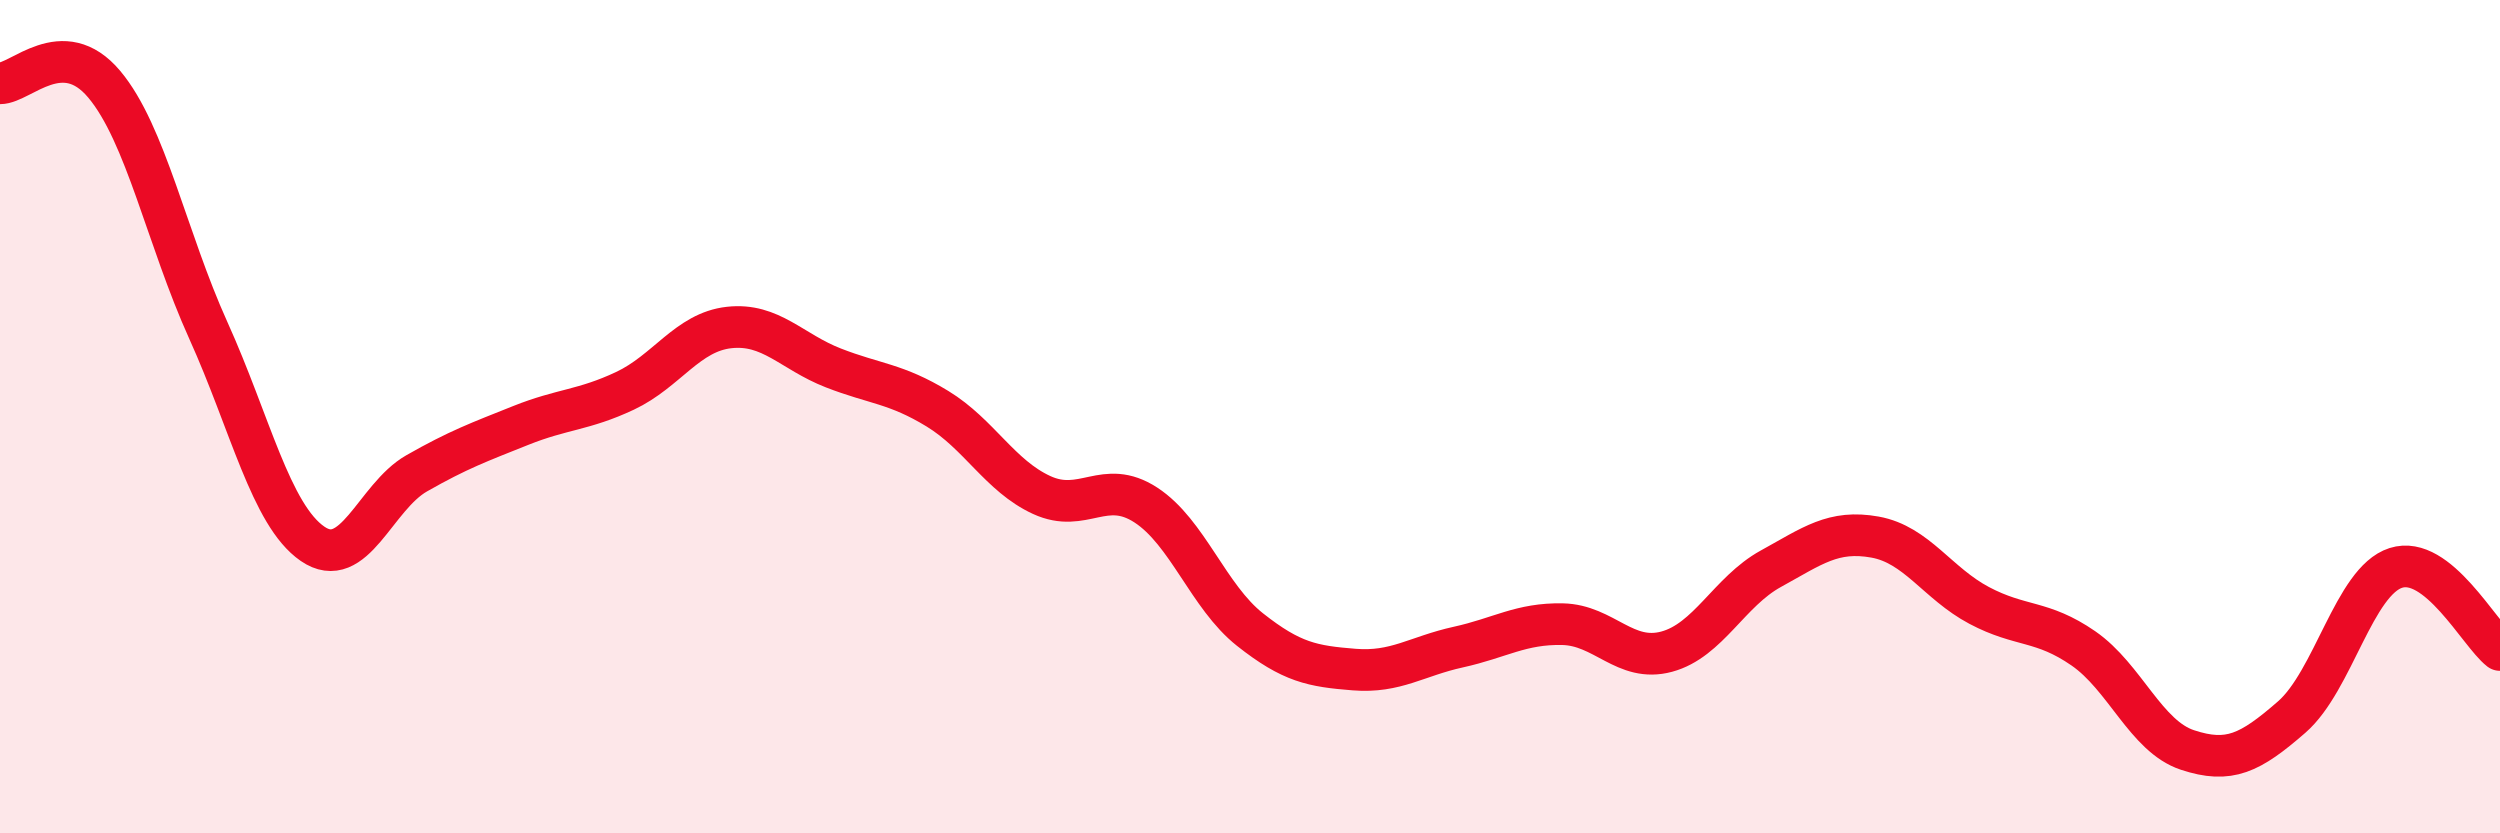
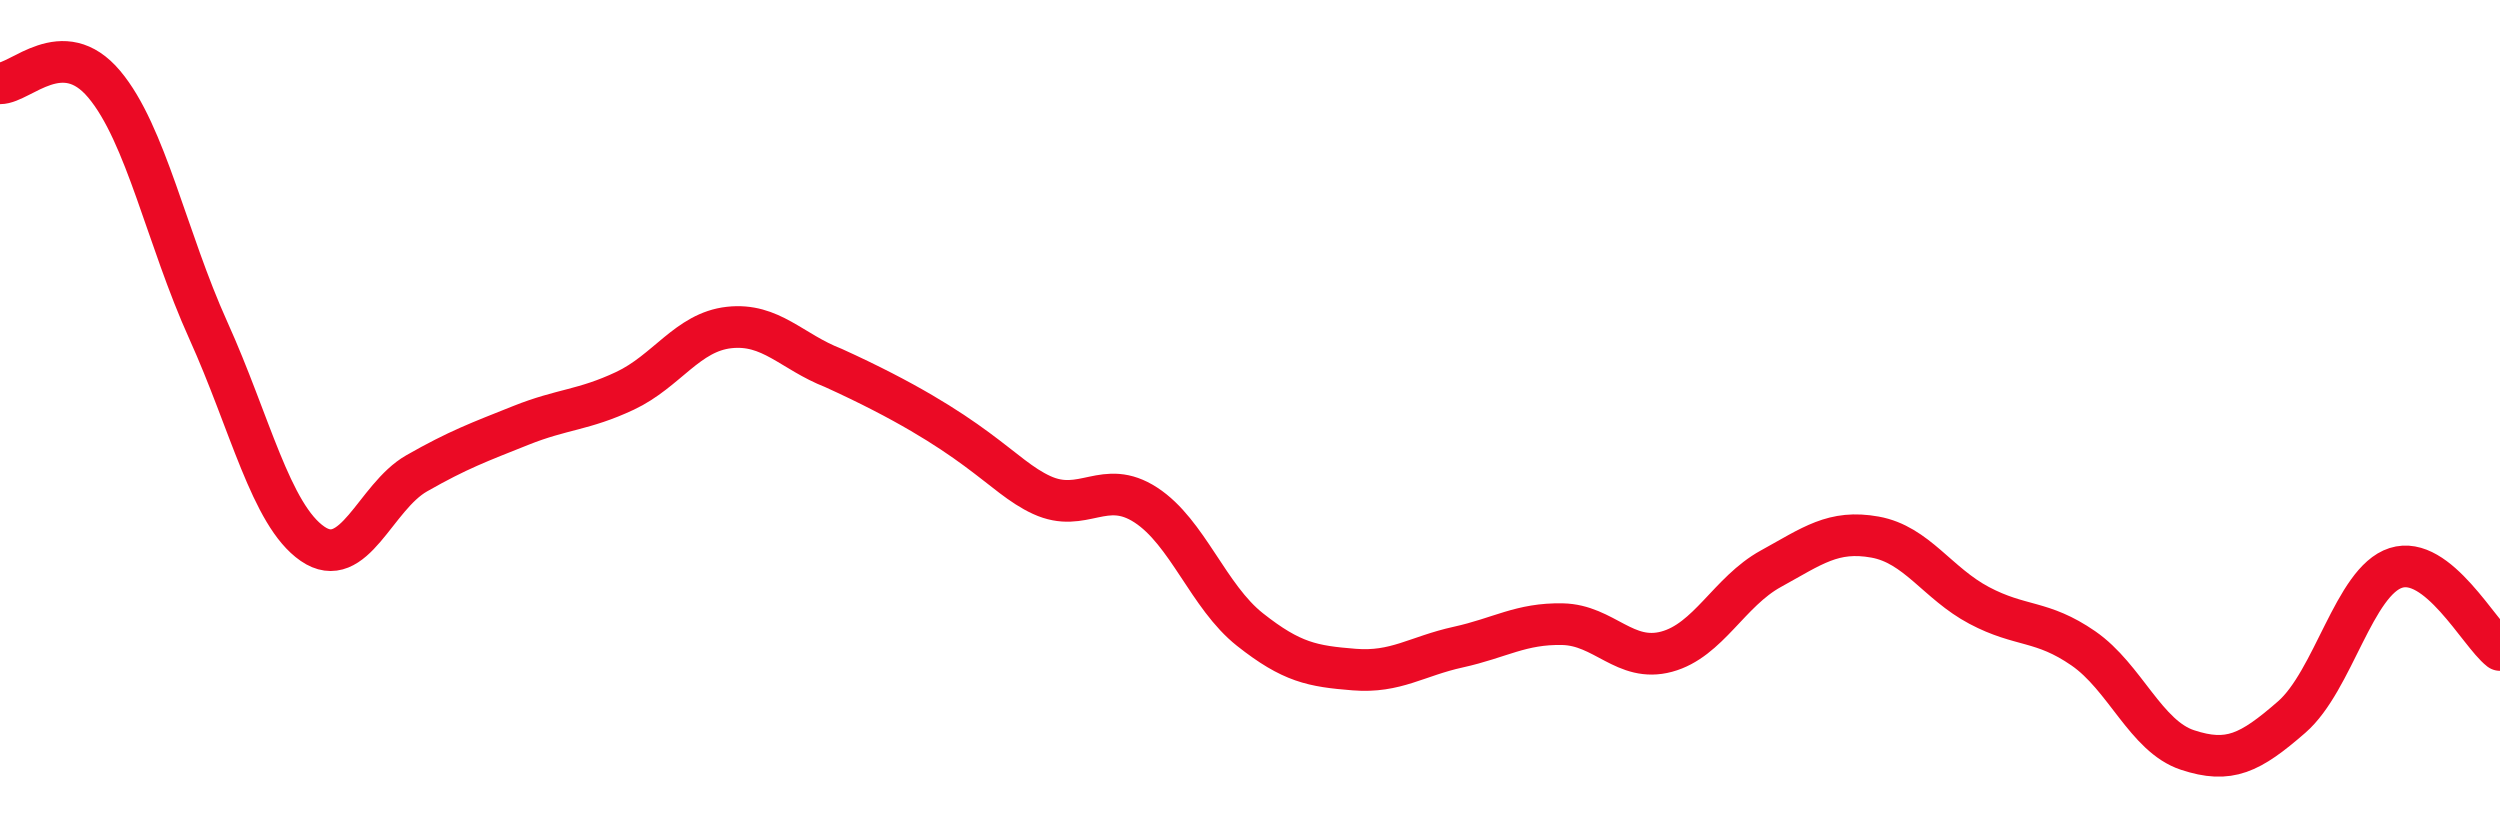
<svg xmlns="http://www.w3.org/2000/svg" width="60" height="20" viewBox="0 0 60 20">
-   <path d="M 0,2 C 0.5,2 1.5,0.83 2.5,2.02 C 3.5,3.21 4,5.72 5,7.93 C 6,10.14 6.5,12.36 7.5,13.05 C 8.5,13.74 9,11.93 10,11.36 C 11,10.79 11.5,10.61 12.5,10.21 C 13.5,9.81 14,9.85 15,9.38 C 16,8.91 16.5,7.97 17.5,7.86 C 18.5,7.75 19,8.44 20,8.83 C 21,9.22 21.5,9.2 22.5,9.81 C 23.5,10.42 24,11.42 25,11.88 C 26,12.34 26.5,11.47 27.5,12.12 C 28.5,12.77 29,14.32 30,15.11 C 31,15.9 31.5,15.99 32.5,16.07 C 33.5,16.15 34,15.75 35,15.53 C 36,15.31 36.5,14.96 37.5,14.98 C 38.5,15 39,15.91 40,15.64 C 41,15.37 41.5,14.2 42.5,13.65 C 43.5,13.1 44,12.71 45,12.89 C 46,13.07 46.5,14 47.5,14.53 C 48.5,15.06 49,14.87 50,15.56 C 51,16.25 51.5,17.67 52.5,18 C 53.5,18.33 54,18.08 55,17.21 C 56,16.34 56.5,13.95 57.5,13.63 C 58.5,13.31 59.5,15.21 60,15.6L60 20L0 20Z" fill="#EB0A25" opacity="0.1" stroke-linecap="round" stroke-linejoin="round" />
-   <path d="M 0,2 C 0.5,2 1.5,0.83 2.5,2.02 C 3.5,3.21 4,5.72 5,7.93 C 6,10.14 6.5,12.36 7.5,13.05 C 8.5,13.74 9,11.93 10,11.36 C 11,10.79 11.5,10.61 12.5,10.21 C 13.5,9.81 14,9.85 15,9.38 C 16,8.91 16.5,7.97 17.5,7.86 C 18.5,7.75 19,8.44 20,8.83 C 21,9.22 21.5,9.2 22.5,9.81 C 23.5,10.42 24,11.42 25,11.88 C 26,12.34 26.5,11.47 27.5,12.12 C 28.5,12.77 29,14.32 30,15.11 C 31,15.9 31.5,15.99 32.5,16.07 C 33.5,16.15 34,15.75 35,15.53 C 36,15.31 36.5,14.96 37.5,14.98 C 38.5,15 39,15.91 40,15.64 C 41,15.37 41.5,14.2 42.5,13.65 C 43.5,13.1 44,12.71 45,12.89 C 46,13.07 46.5,14 47.5,14.53 C 48.5,15.06 49,14.87 50,15.56 C 51,16.25 51.5,17.67 52.5,18 C 53.5,18.33 54,18.08 55,17.21 C 56,16.34 56.5,13.95 57.5,13.63 C 58.5,13.31 59.5,15.21 60,15.6" stroke="#EB0A25" stroke-width="1" fill="none" stroke-linecap="round" stroke-linejoin="round" />
+   <path d="M 0,2 C 0.5,2 1.5,0.83 2.5,2.02 C 3.5,3.21 4,5.72 5,7.93 C 6,10.14 6.5,12.36 7.5,13.05 C 8.5,13.74 9,11.93 10,11.36 C 11,10.79 11.5,10.61 12.5,10.21 C 13.5,9.81 14,9.85 15,9.38 C 16,8.91 16.5,7.97 17.5,7.86 C 18.5,7.75 19,8.44 20,8.83 C 23.5,10.42 24,11.42 25,11.88 C 26,12.34 26.5,11.47 27.5,12.12 C 28.5,12.77 29,14.32 30,15.11 C 31,15.9 31.5,15.99 32.5,16.07 C 33.5,16.15 34,15.75 35,15.53 C 36,15.31 36.5,14.96 37.5,14.98 C 38.5,15 39,15.91 40,15.64 C 41,15.37 41.5,14.2 42.5,13.65 C 43.5,13.1 44,12.71 45,12.89 C 46,13.07 46.5,14 47.5,14.53 C 48.5,15.06 49,14.87 50,15.56 C 51,16.25 51.5,17.67 52.5,18 C 53.5,18.33 54,18.08 55,17.21 C 56,16.34 56.5,13.95 57.5,13.63 C 58.5,13.31 59.5,15.21 60,15.6" stroke="#EB0A25" stroke-width="1" fill="none" stroke-linecap="round" stroke-linejoin="round" />
</svg>